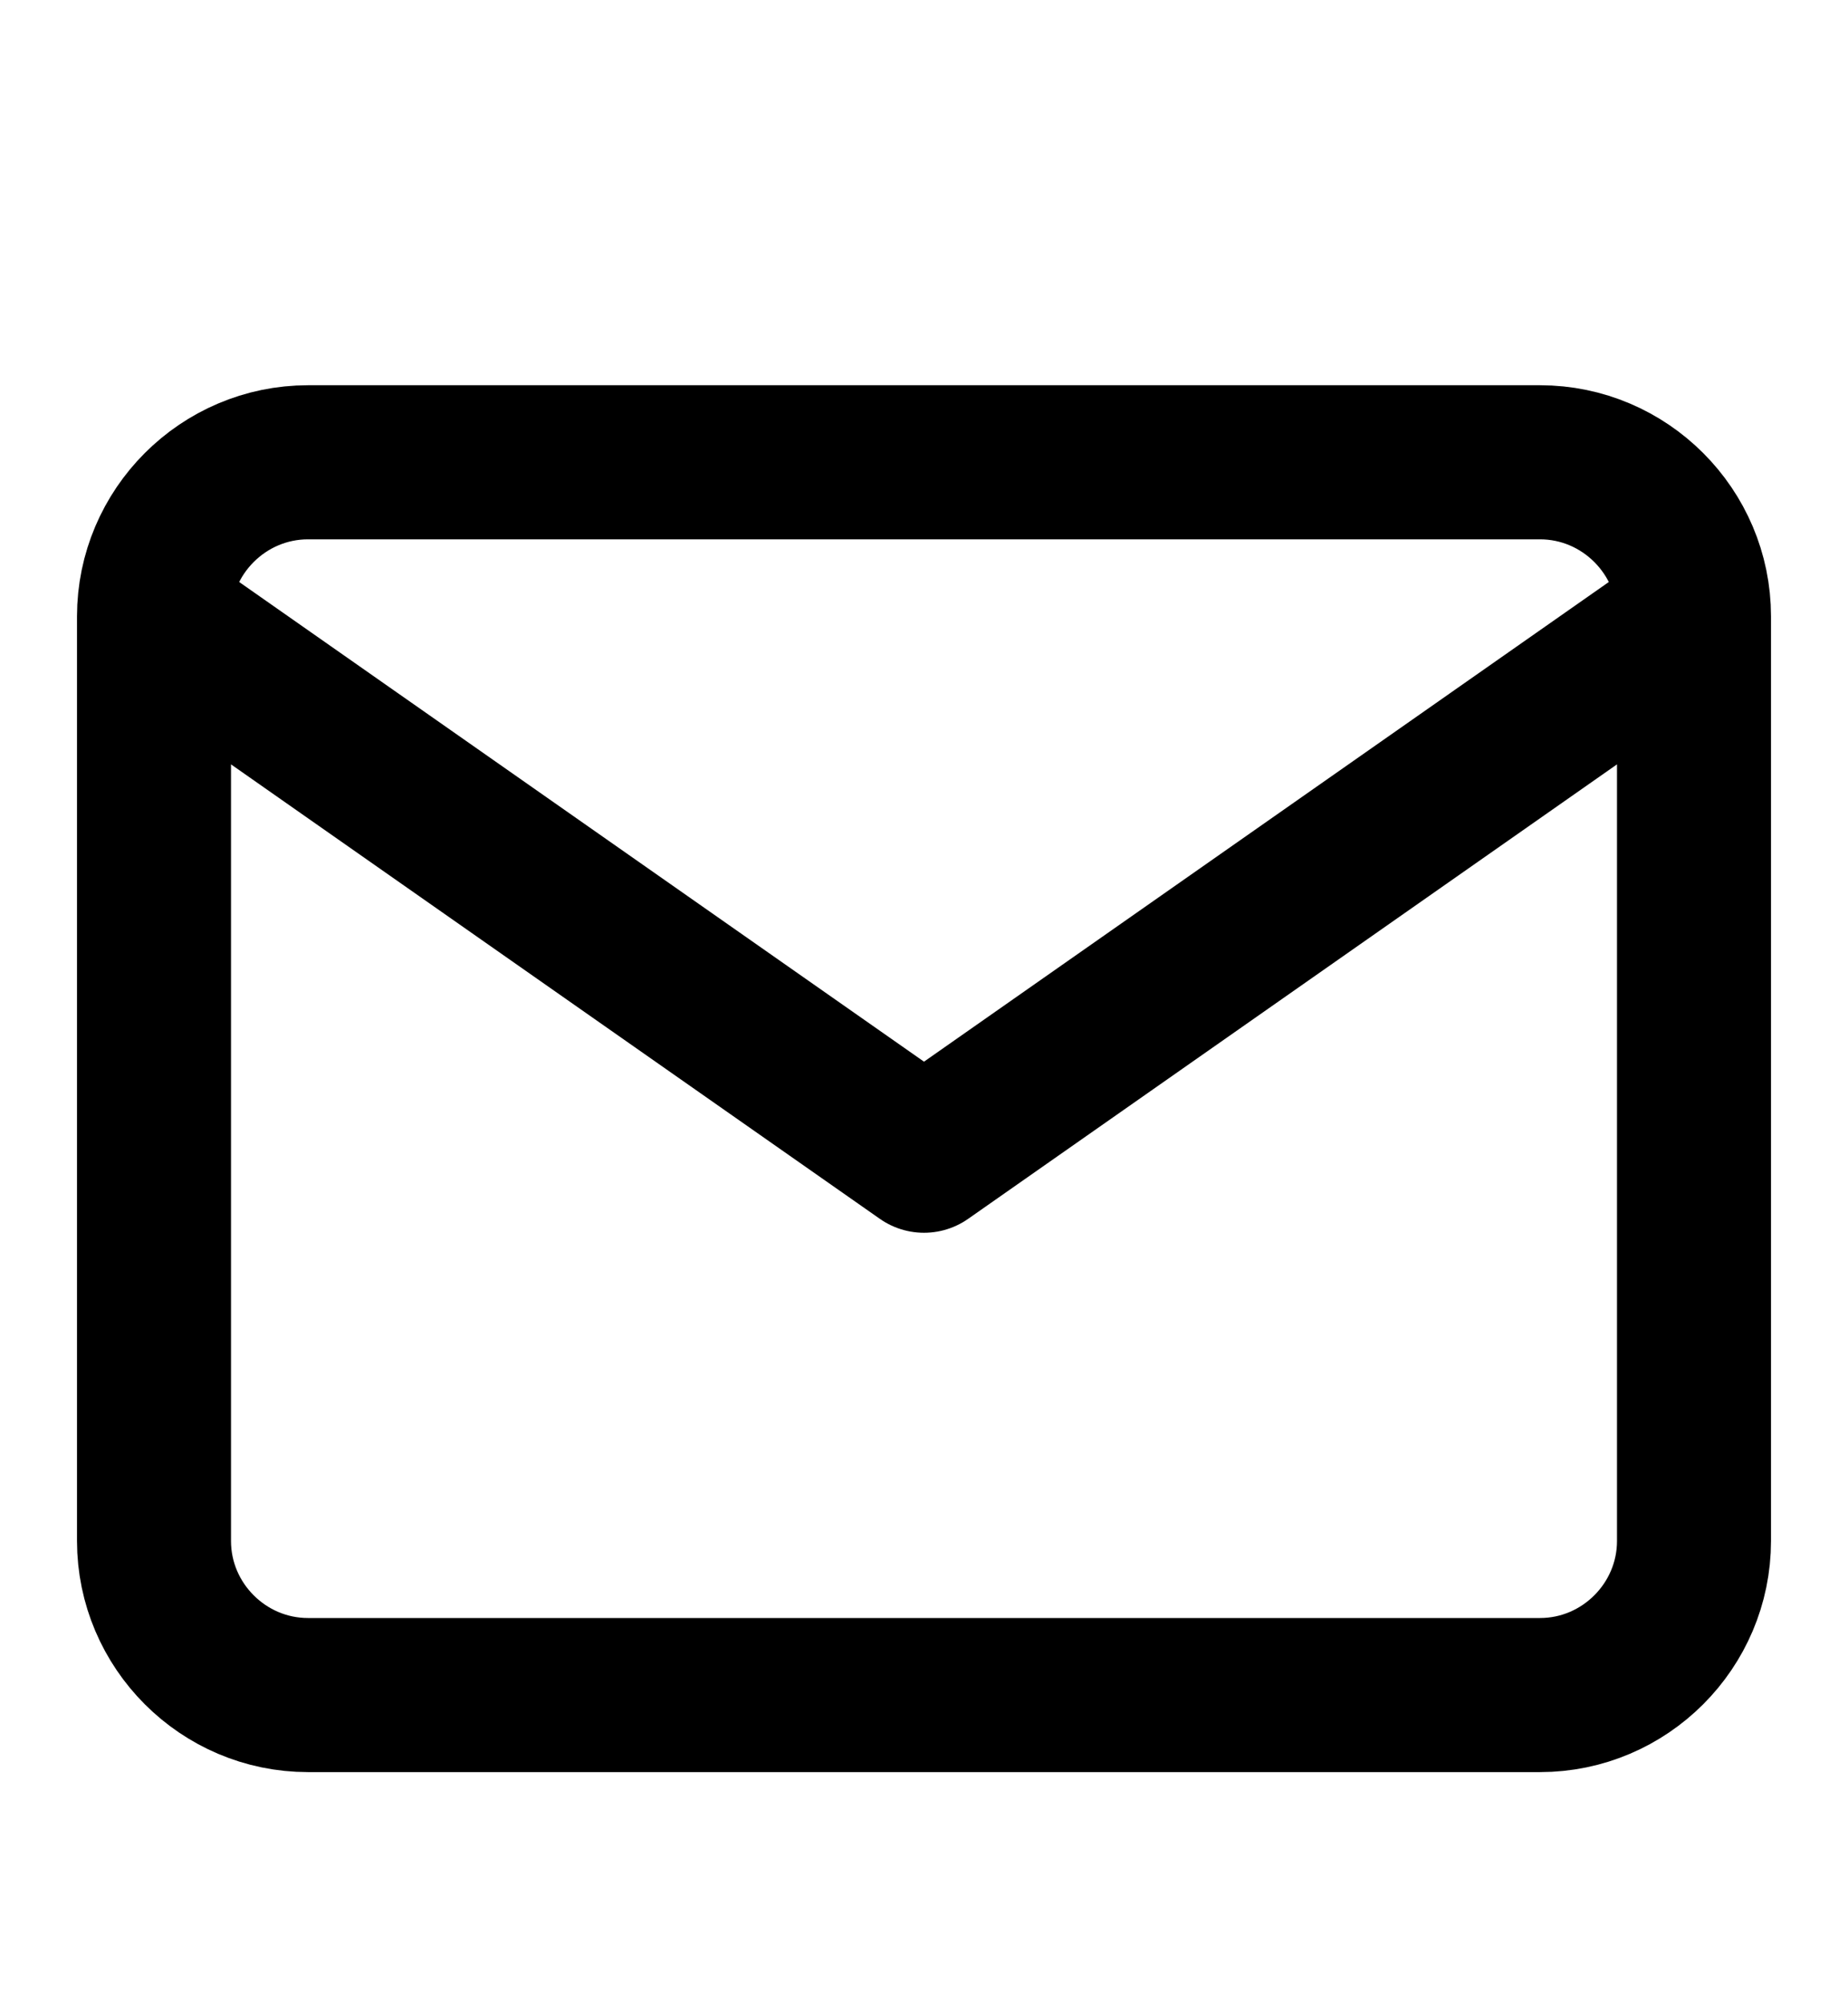
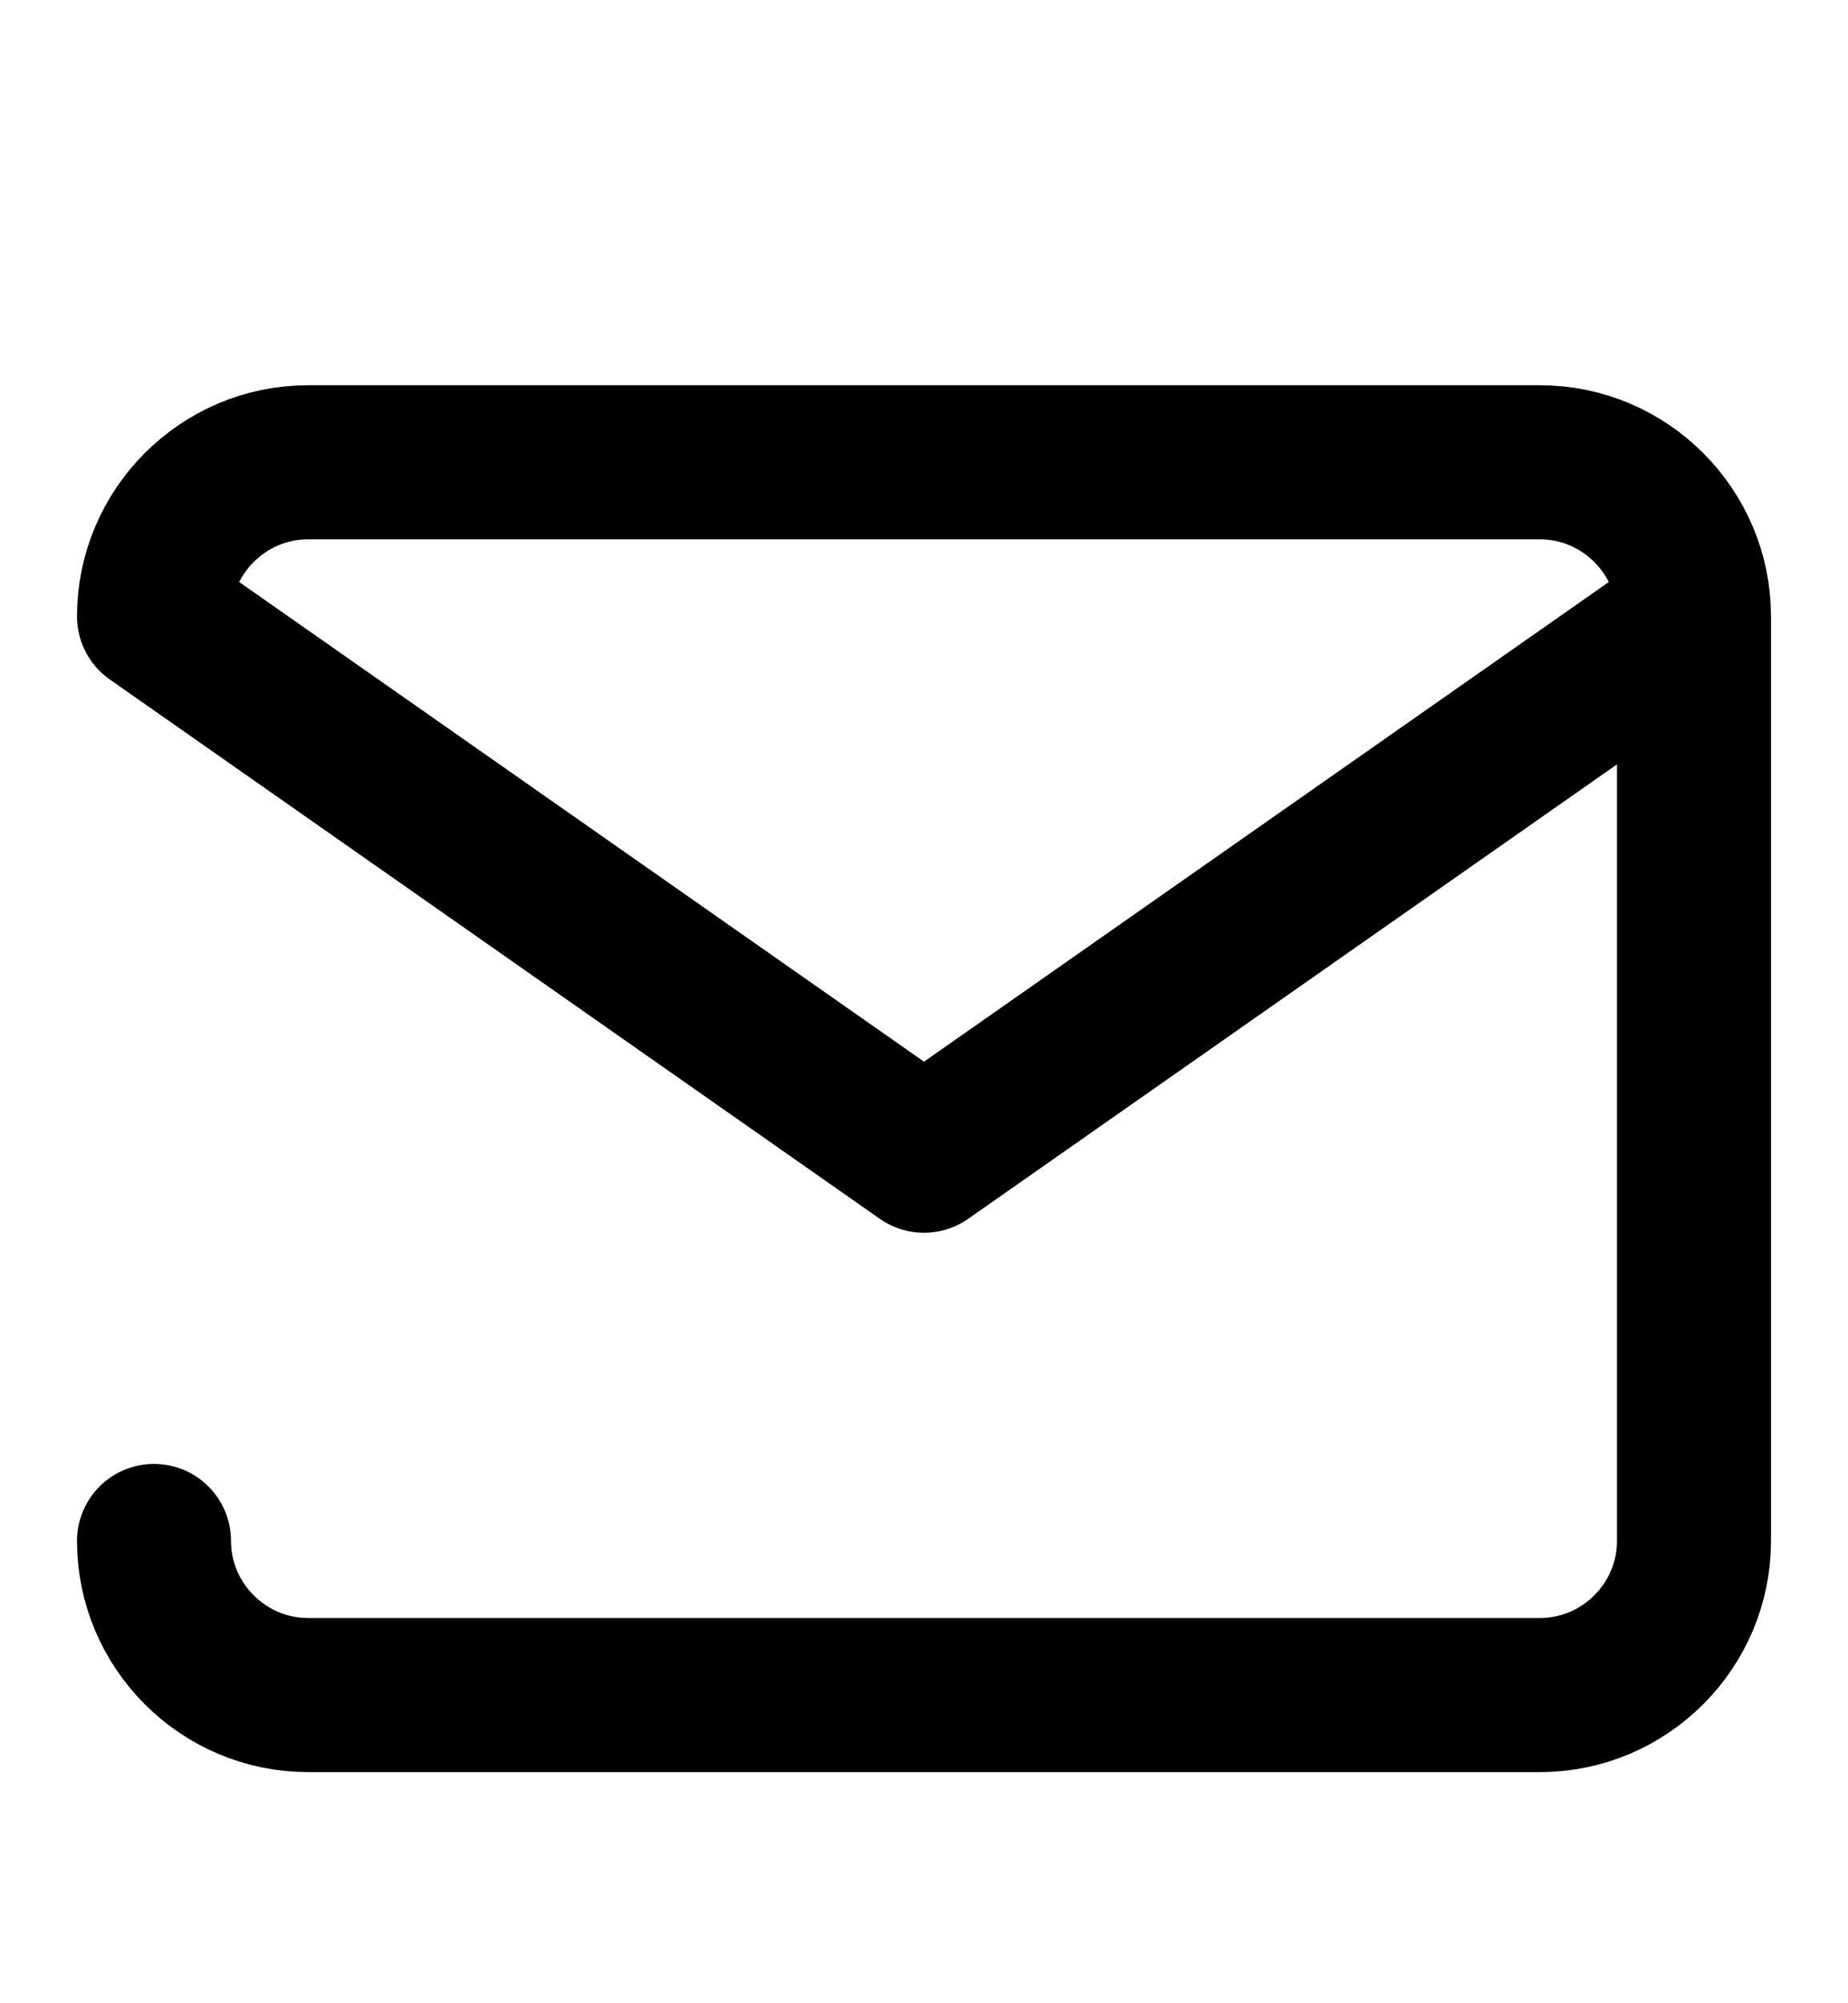
<svg xmlns="http://www.w3.org/2000/svg" width="24" height="26" viewBox="0 0 24 26" fill="none">
-   <path d="M22 8C22 6.9 21.1 6 20 6H4C2.9 6 2 6.9 2 8M22 8V20C22 21.1 21.1 22 20 22H4C2.9 22 2 21.1 2 20V8M22 8L12 15L2 8" stroke="black" stroke-width="2" stroke-linecap="round" stroke-linejoin="round" />
+   <path d="M22 8C22 6.9 21.1 6 20 6H4C2.9 6 2 6.9 2 8M22 8V20C22 21.1 21.1 22 20 22H4C2.9 22 2 21.1 2 20M22 8L12 15L2 8" stroke="black" stroke-width="2" stroke-linecap="round" stroke-linejoin="round" />
</svg>